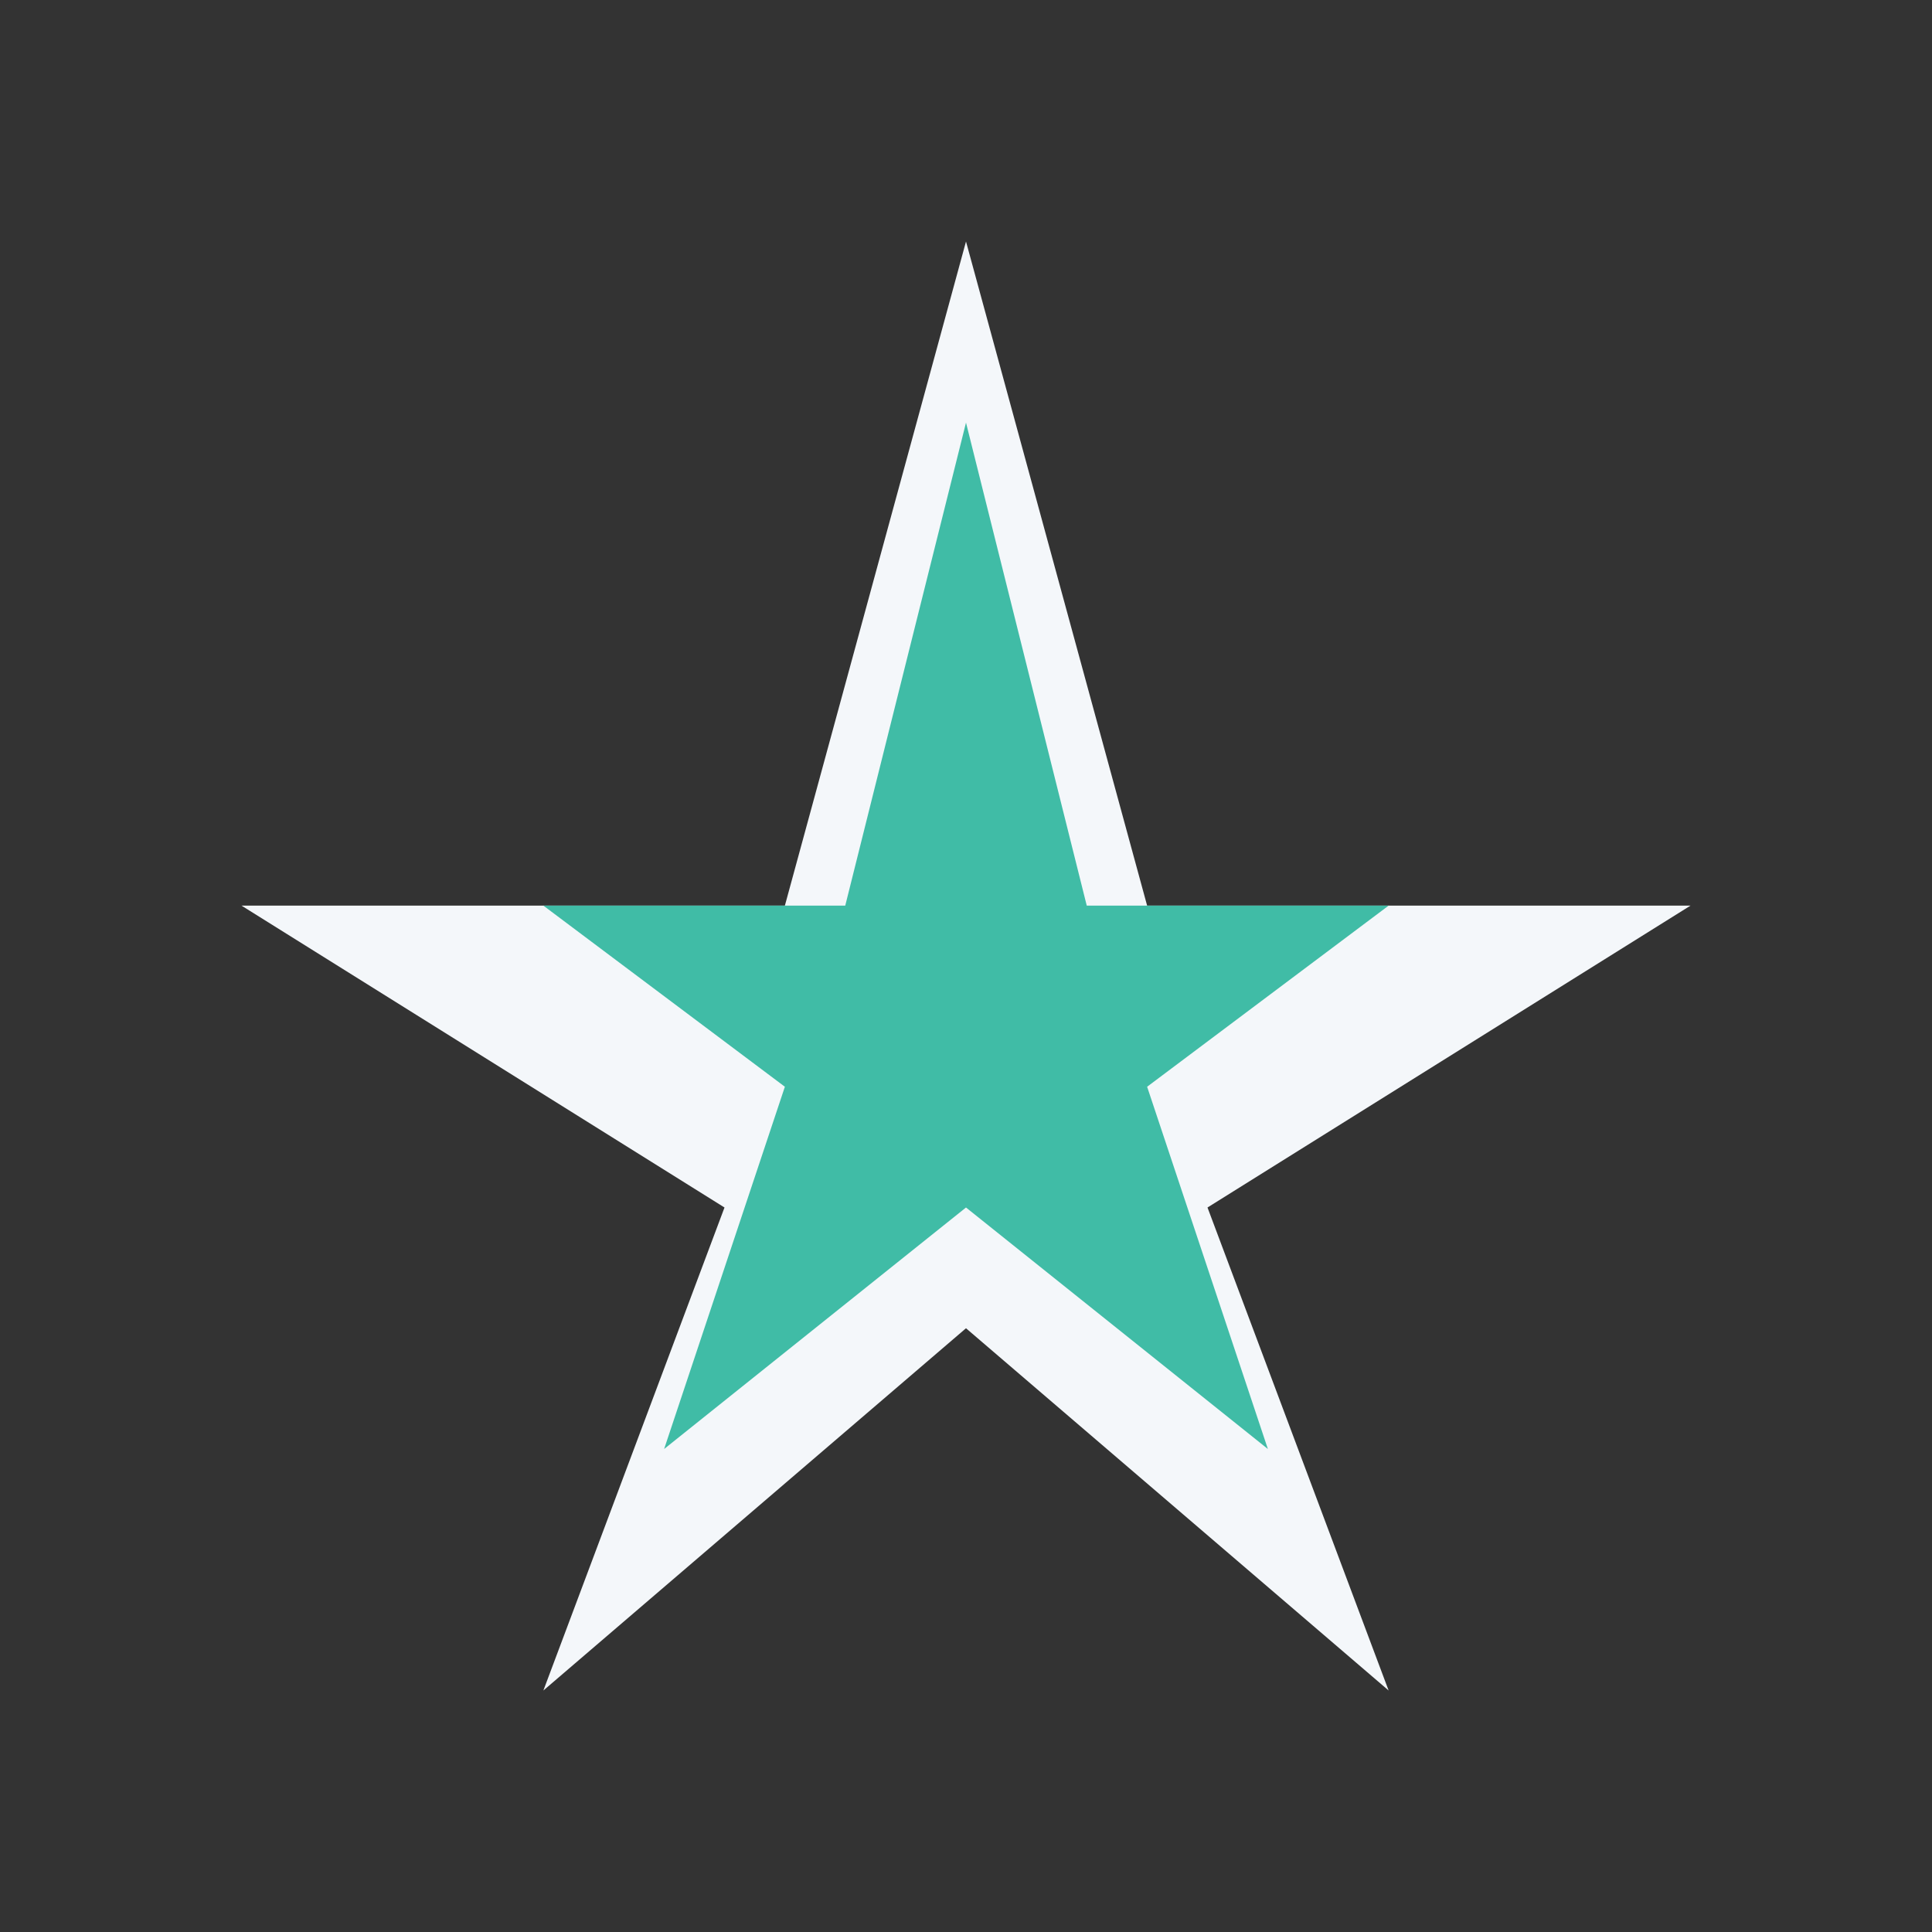
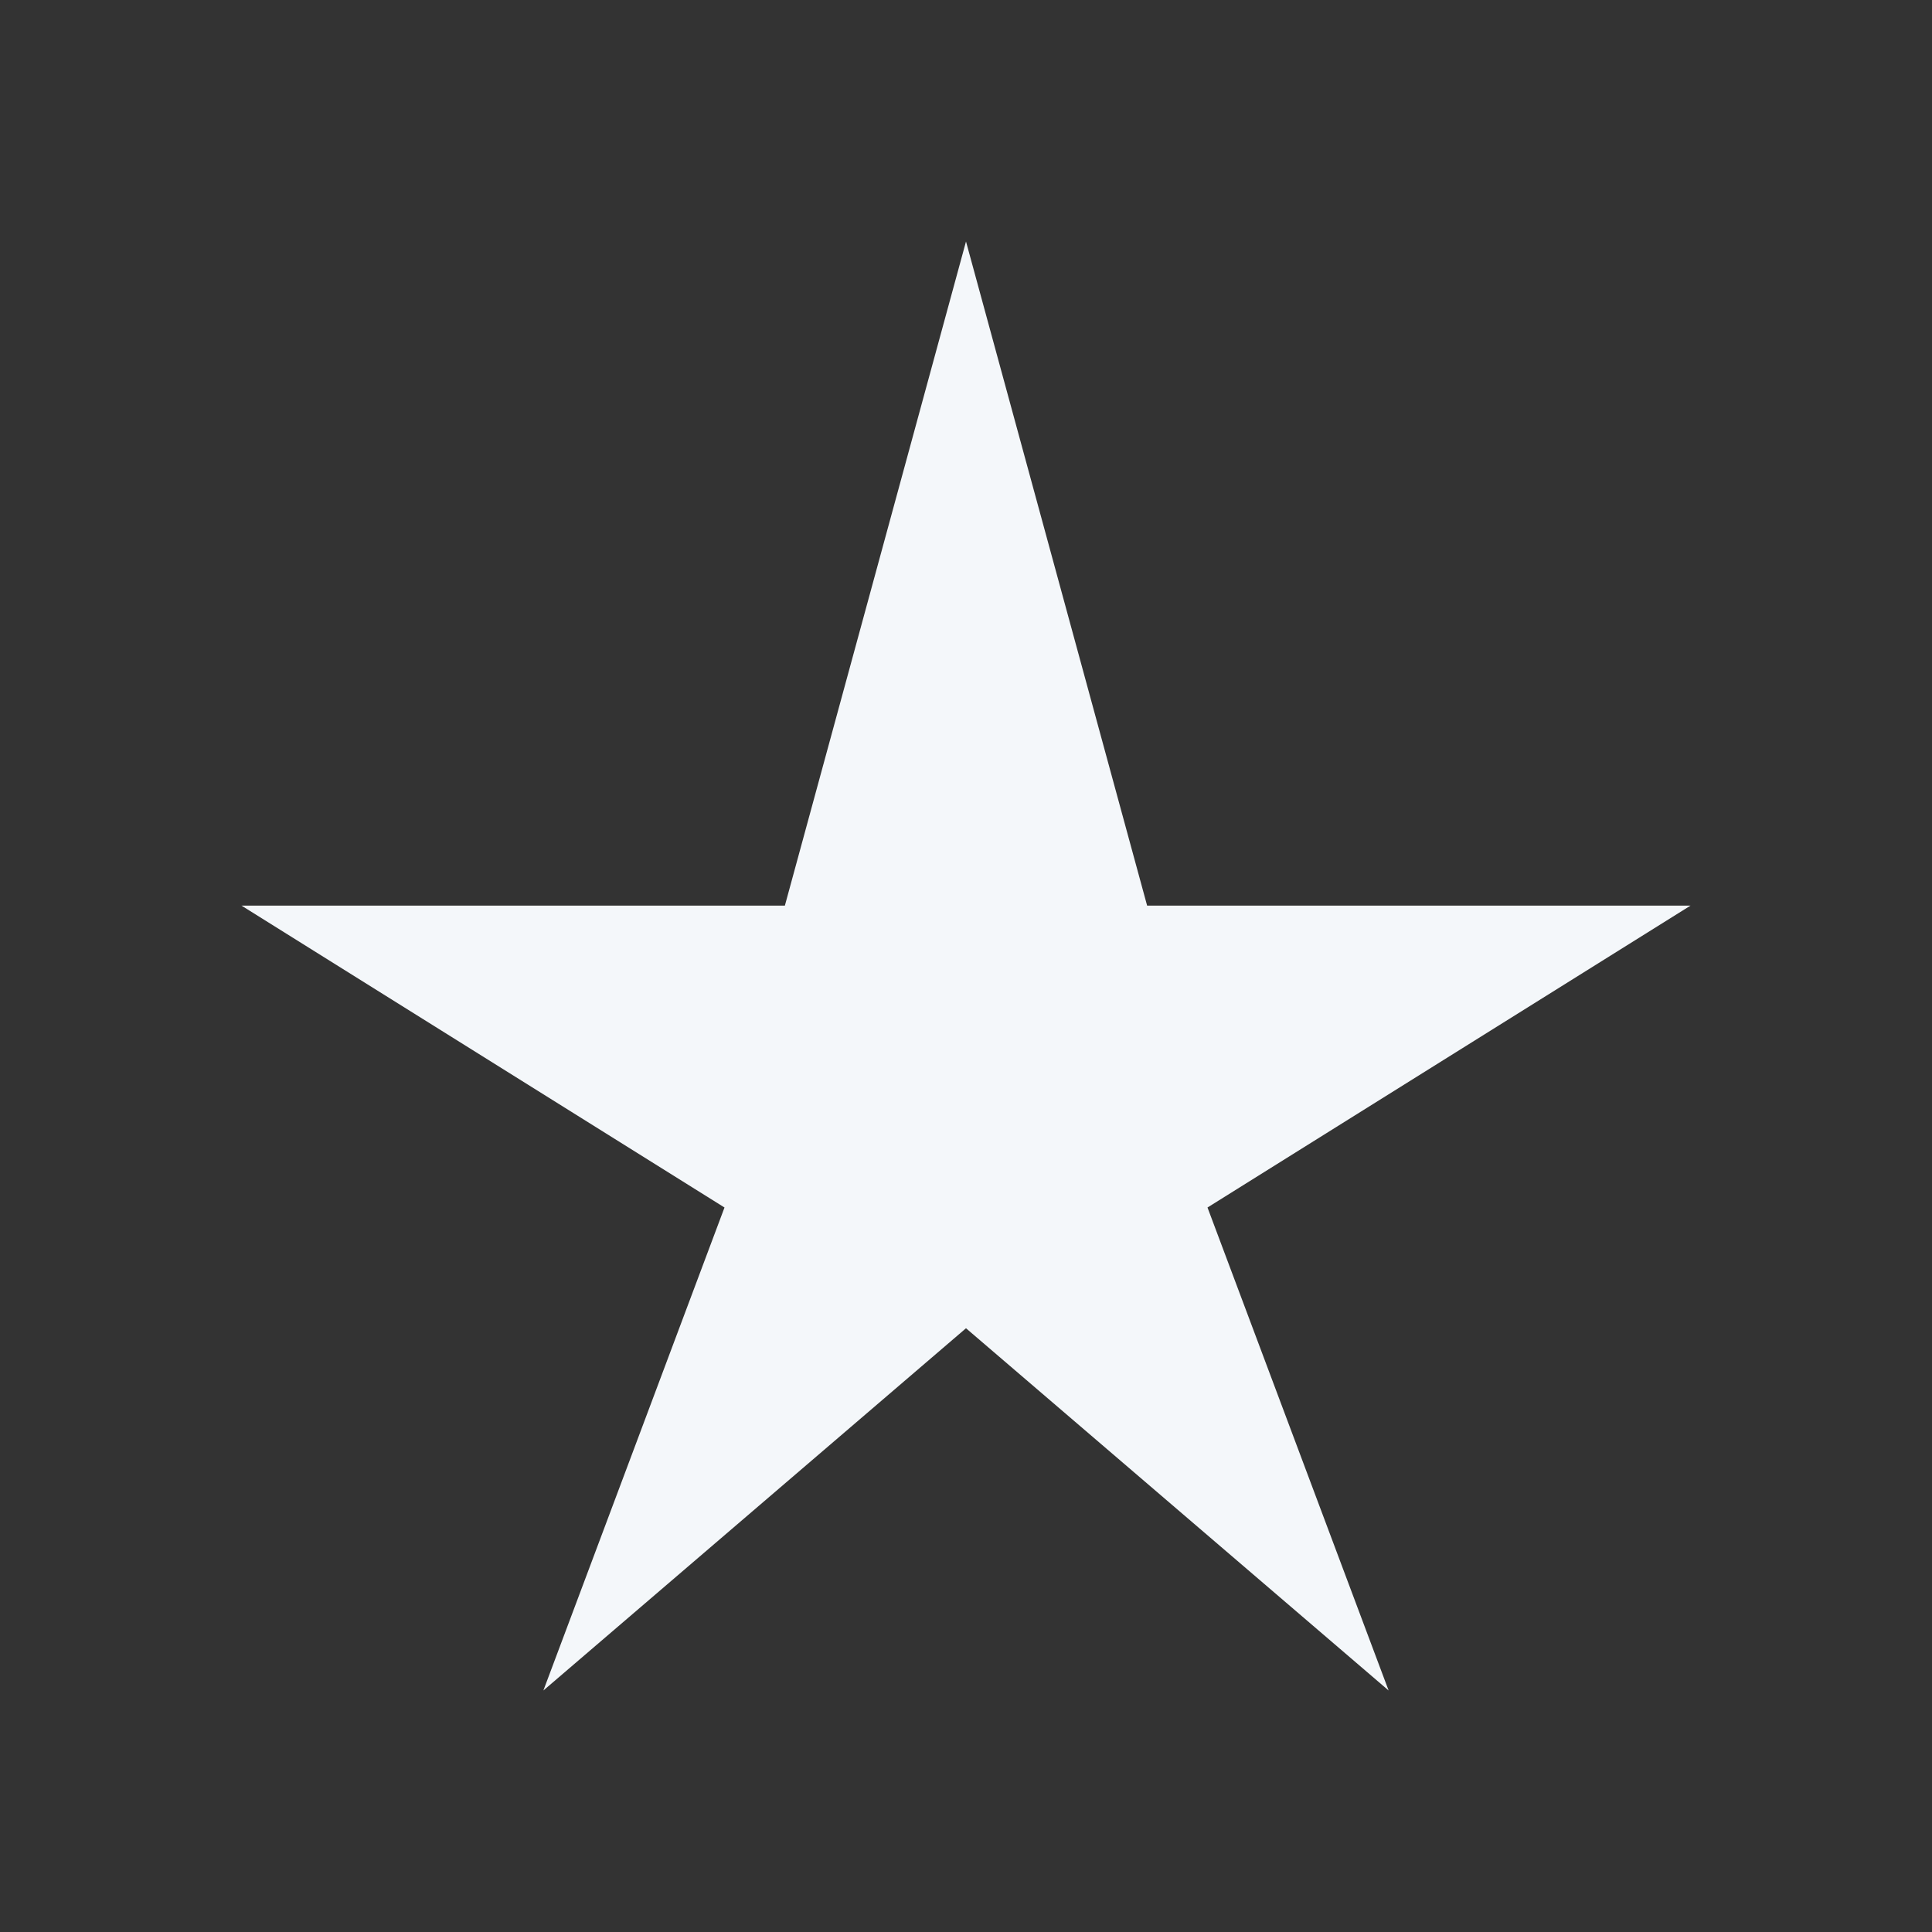
<svg xmlns="http://www.w3.org/2000/svg" width="32" height="32" viewBox="0 0 32 32">
  <rect x="0" y="0" width="32" height="32" fill="#333333" stroke="none" />
  <polygon points="16,4 19,15 28,15 20,20 23,28 16,22 9,28 12,20 4,15 13,15" fill="#F4F7FA" />
-   <polygon points="16,7 18,15 23,15 19,18 21,24 16,20 11,24 13,18 9,15 14,15" fill="#40BCA6" />
</svg>